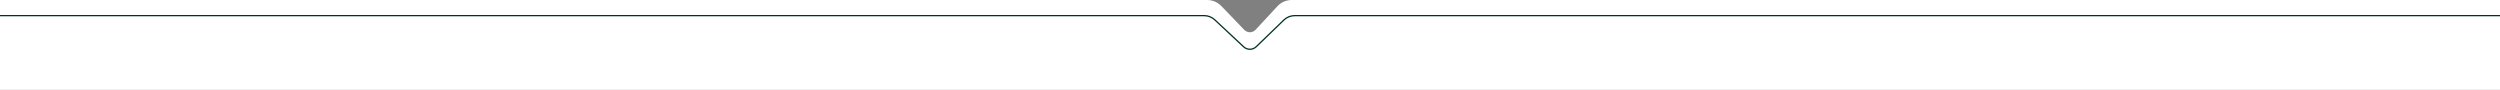
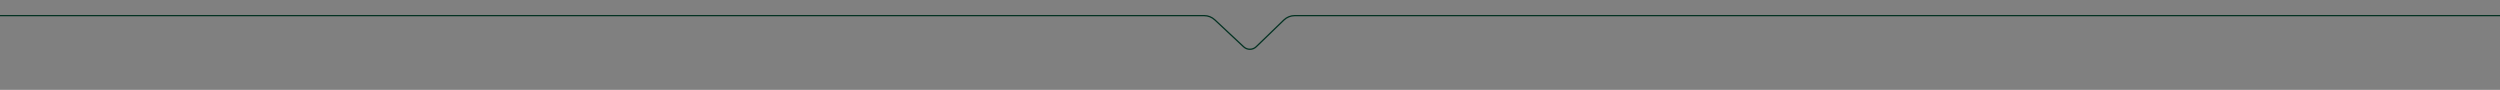
<svg xmlns="http://www.w3.org/2000/svg" width="1920" height="69" viewBox="0 0 1920 69" fill="none">
  <rect x="0" y="0" width="1920" height="69" fill="#808080" stroke="none" />
-   <path d="M0 0H927.123C931.198 0 935.097 1.658 937.925 4.592L955.596 22.93C957.987 25.411 961.973 25.373 964.316 22.846L981.048 4.801C983.887 1.74 987.873 0 992.047 0H1920V69H0V0Z" fill="white" />
  <path d="M0 12H924.766C927.808 12 930.736 13.155 932.959 15.232L955.14 35.959C957.864 38.504 962.103 38.468 964.783 35.879L986.012 15.37C988.249 13.208 991.239 12 994.35 12H1920" stroke="#033222" />
</svg>